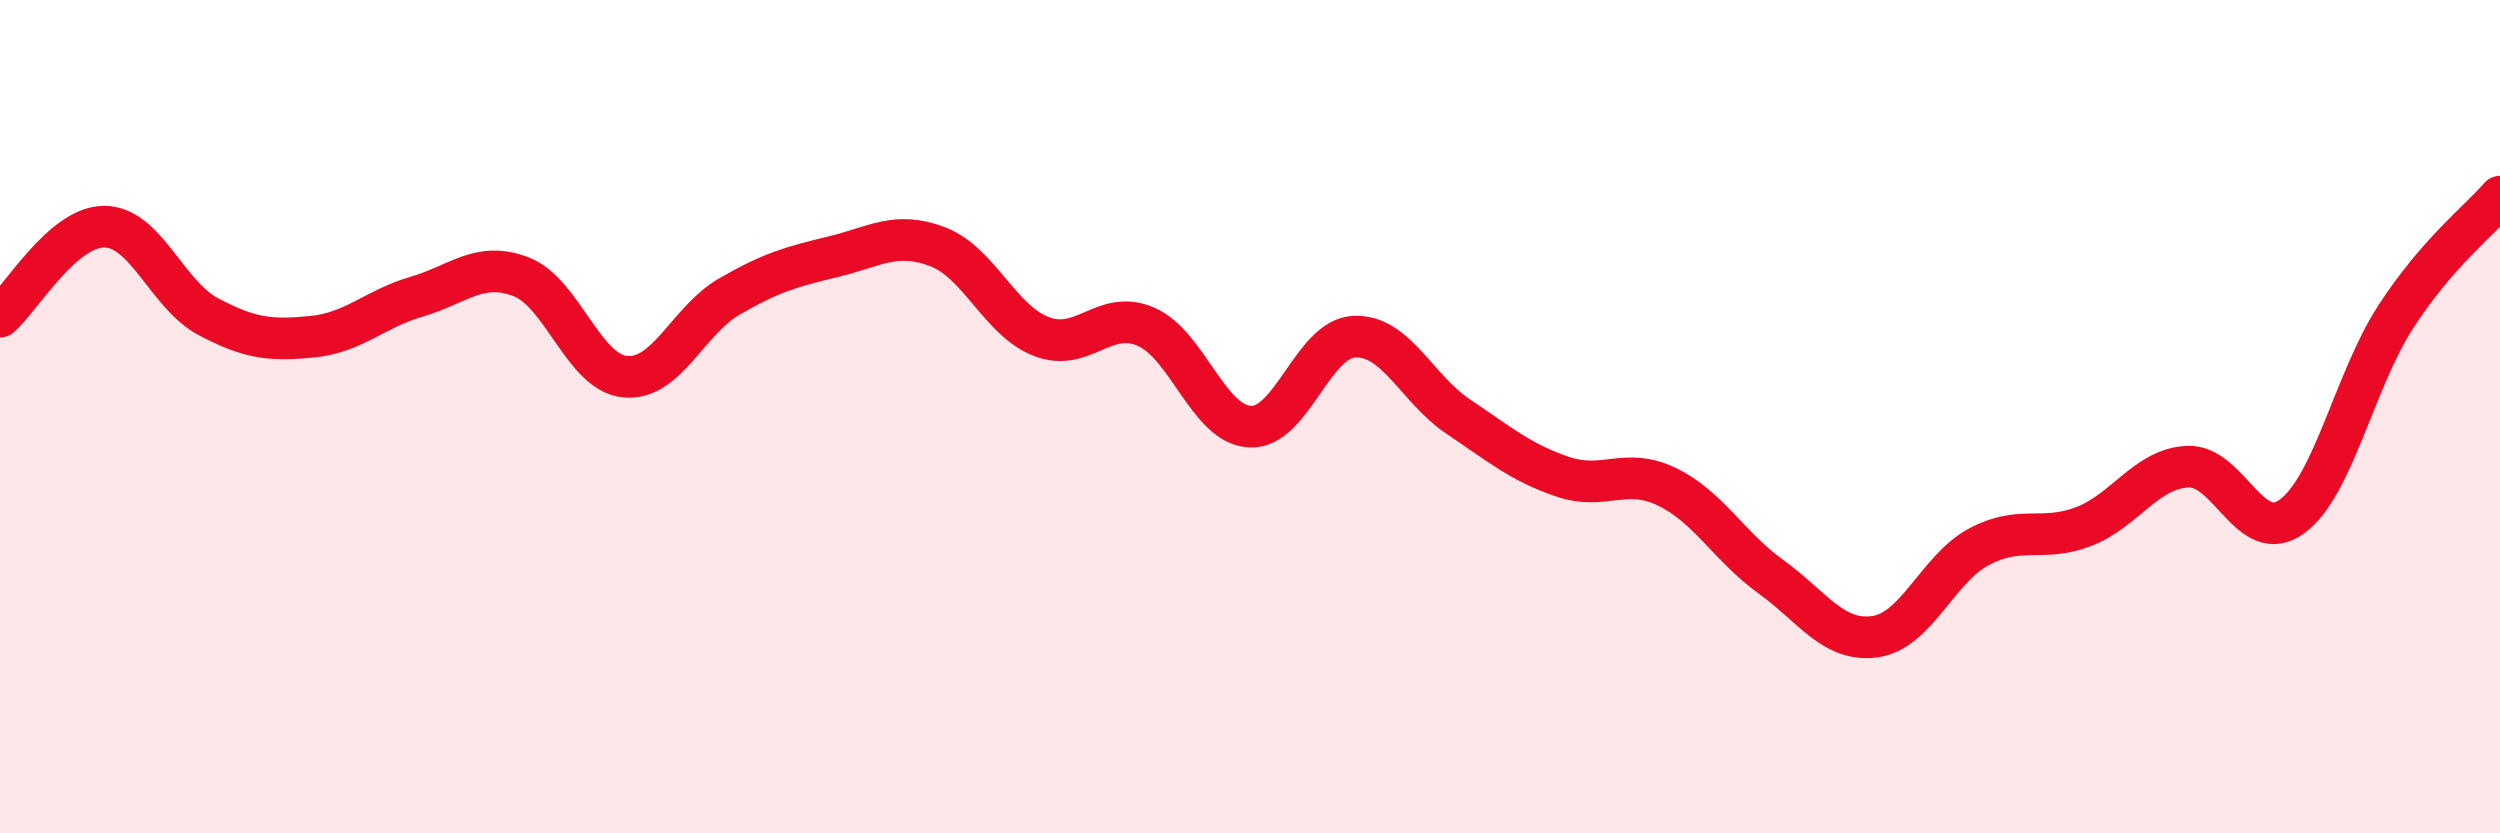
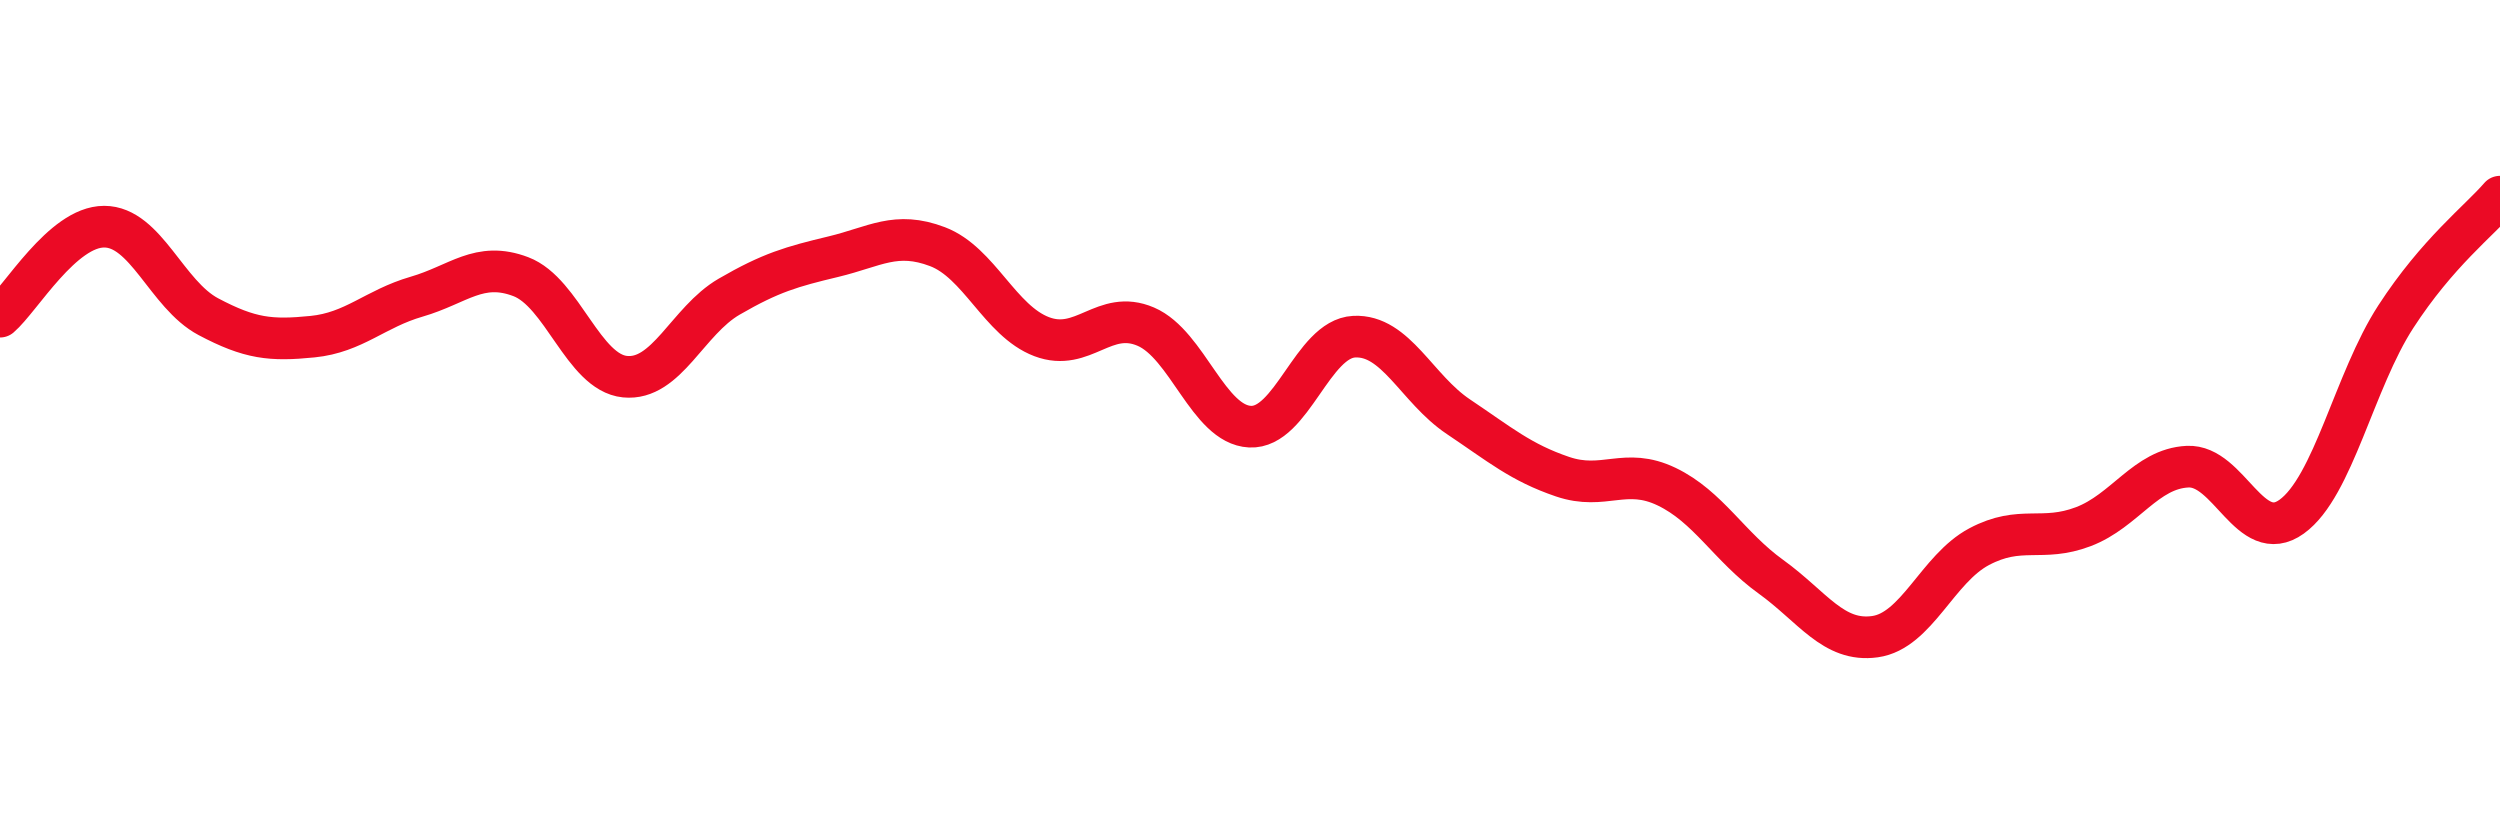
<svg xmlns="http://www.w3.org/2000/svg" width="60" height="20" viewBox="0 0 60 20">
-   <path d="M 0,7.6 C 0.5,7.17 1.5,5.44 2.5,5.44 C 3.5,5.44 4,7.07 5,7.6 C 6,8.13 6.5,8.18 7.5,8.08 C 8.5,7.98 9,7.41 10,7.12 C 11,6.83 11.5,6.26 12.5,6.64 C 13.5,7.02 14,8.94 15,9.04 C 16,9.14 16.5,7.7 17.5,7.12 C 18.5,6.54 19,6.4 20,6.16 C 21,5.92 21.5,5.54 22.5,5.92 C 23.5,6.3 24,7.7 25,8.08 C 26,8.46 26.5,7.41 27.5,7.84 C 28.5,8.27 29,10.19 30,10.24 C 31,10.29 31.5,8.13 32.5,8.08 C 33.5,8.03 34,9.33 35,10 C 36,10.67 36.5,11.1 37.5,11.44 C 38.5,11.78 39,11.2 40,11.68 C 41,12.16 41.5,13.12 42.5,13.84 C 43.5,14.56 44,15.42 45,15.28 C 46,15.14 46.5,13.65 47.5,13.12 C 48.5,12.59 49,13.02 50,12.64 C 51,12.26 51.5,11.25 52.5,11.2 C 53.5,11.15 54,13.12 55,12.4 C 56,11.68 56.5,9.14 57.5,7.6 C 58.5,6.06 59.5,5.3 60,4.72L60 20L0 20Z" fill="#EB0A25" opacity="0.1" stroke-linecap="round" stroke-linejoin="round" />
  <path d="M 0,7.6 C 0.5,7.17 1.5,5.44 2.5,5.44 C 3.5,5.44 4,7.07 5,7.6 C 6,8.13 6.5,8.18 7.5,8.08 C 8.5,7.98 9,7.41 10,7.12 C 11,6.83 11.5,6.26 12.5,6.64 C 13.5,7.02 14,8.94 15,9.04 C 16,9.14 16.5,7.7 17.5,7.12 C 18.5,6.54 19,6.4 20,6.16 C 21,5.92 21.5,5.54 22.5,5.92 C 23.5,6.3 24,7.7 25,8.08 C 26,8.46 26.5,7.41 27.5,7.84 C 28.5,8.27 29,10.19 30,10.24 C 31,10.29 31.5,8.13 32.5,8.08 C 33.5,8.03 34,9.33 35,10 C 36,10.67 36.5,11.1 37.5,11.44 C 38.5,11.78 39,11.2 40,11.68 C 41,12.16 41.5,13.12 42.5,13.84 C 43.5,14.56 44,15.42 45,15.28 C 46,15.14 46.5,13.65 47.5,13.12 C 48.5,12.59 49,13.02 50,12.64 C 51,12.26 51.5,11.25 52.5,11.2 C 53.5,11.15 54,13.12 55,12.4 C 56,11.68 56.5,9.14 57.5,7.6 C 58.5,6.06 59.5,5.3 60,4.72" stroke="#EB0A25" stroke-width="1" fill="none" stroke-linecap="round" stroke-linejoin="round" />
</svg>